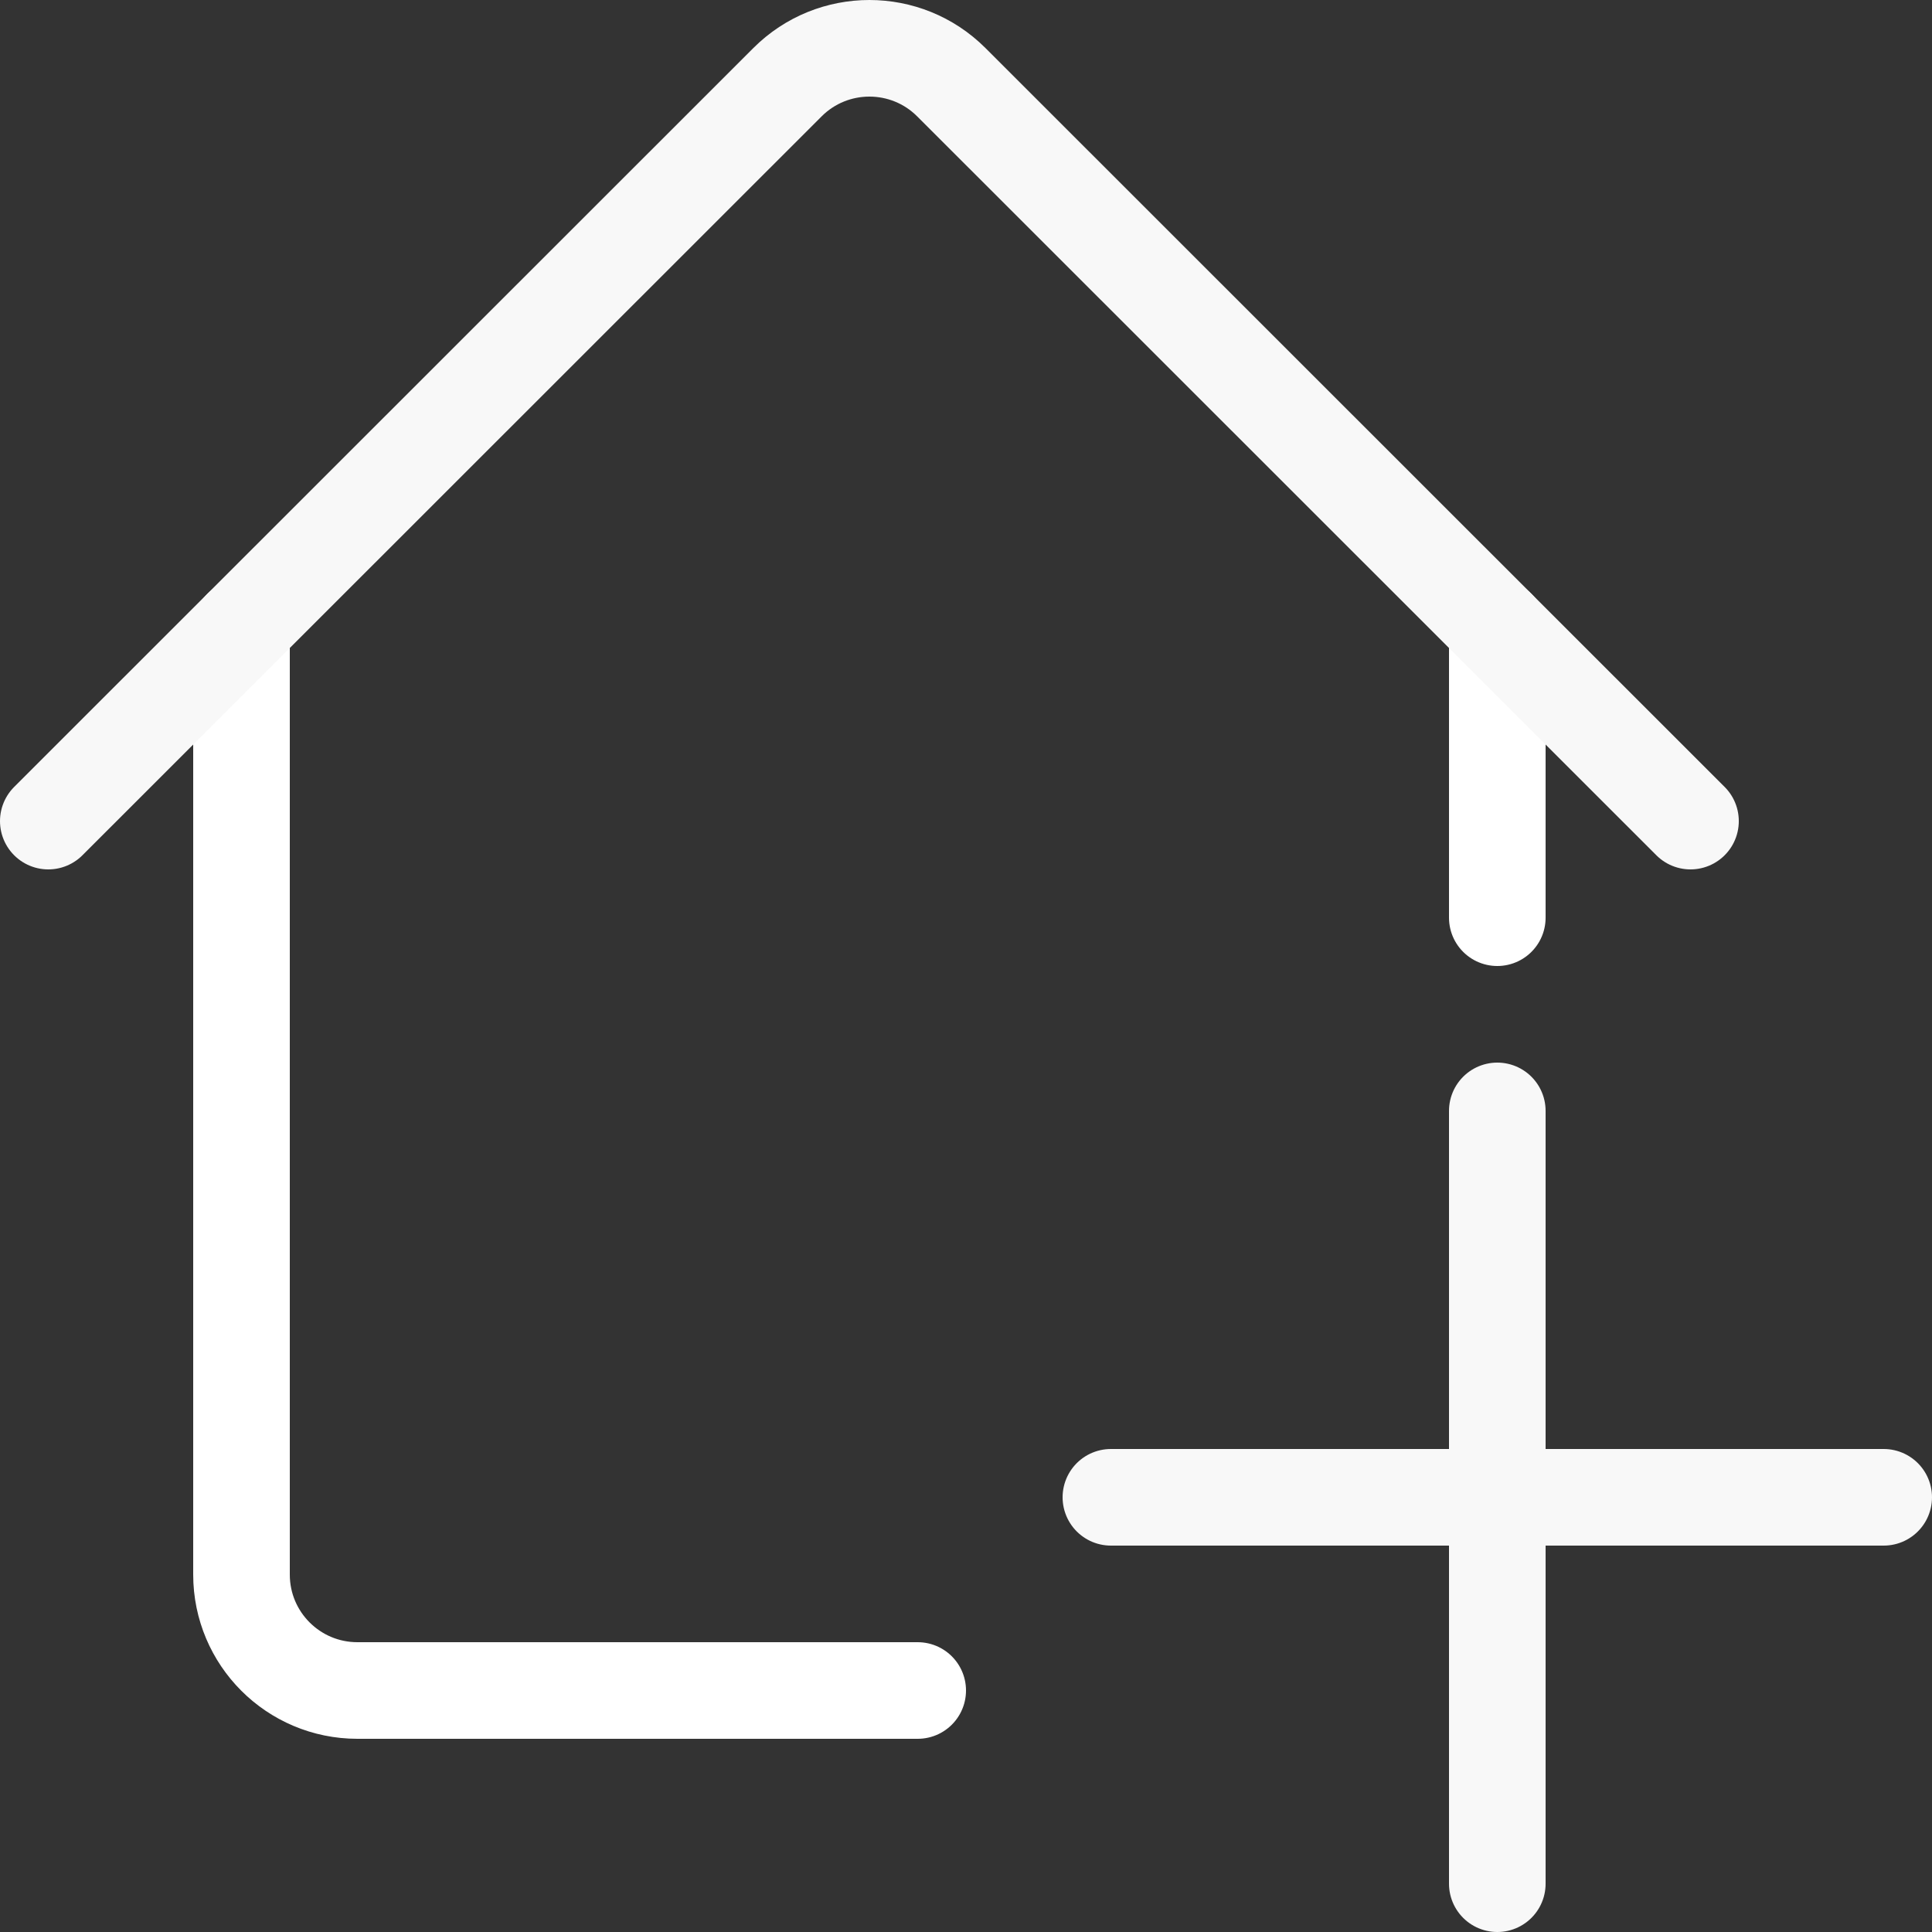
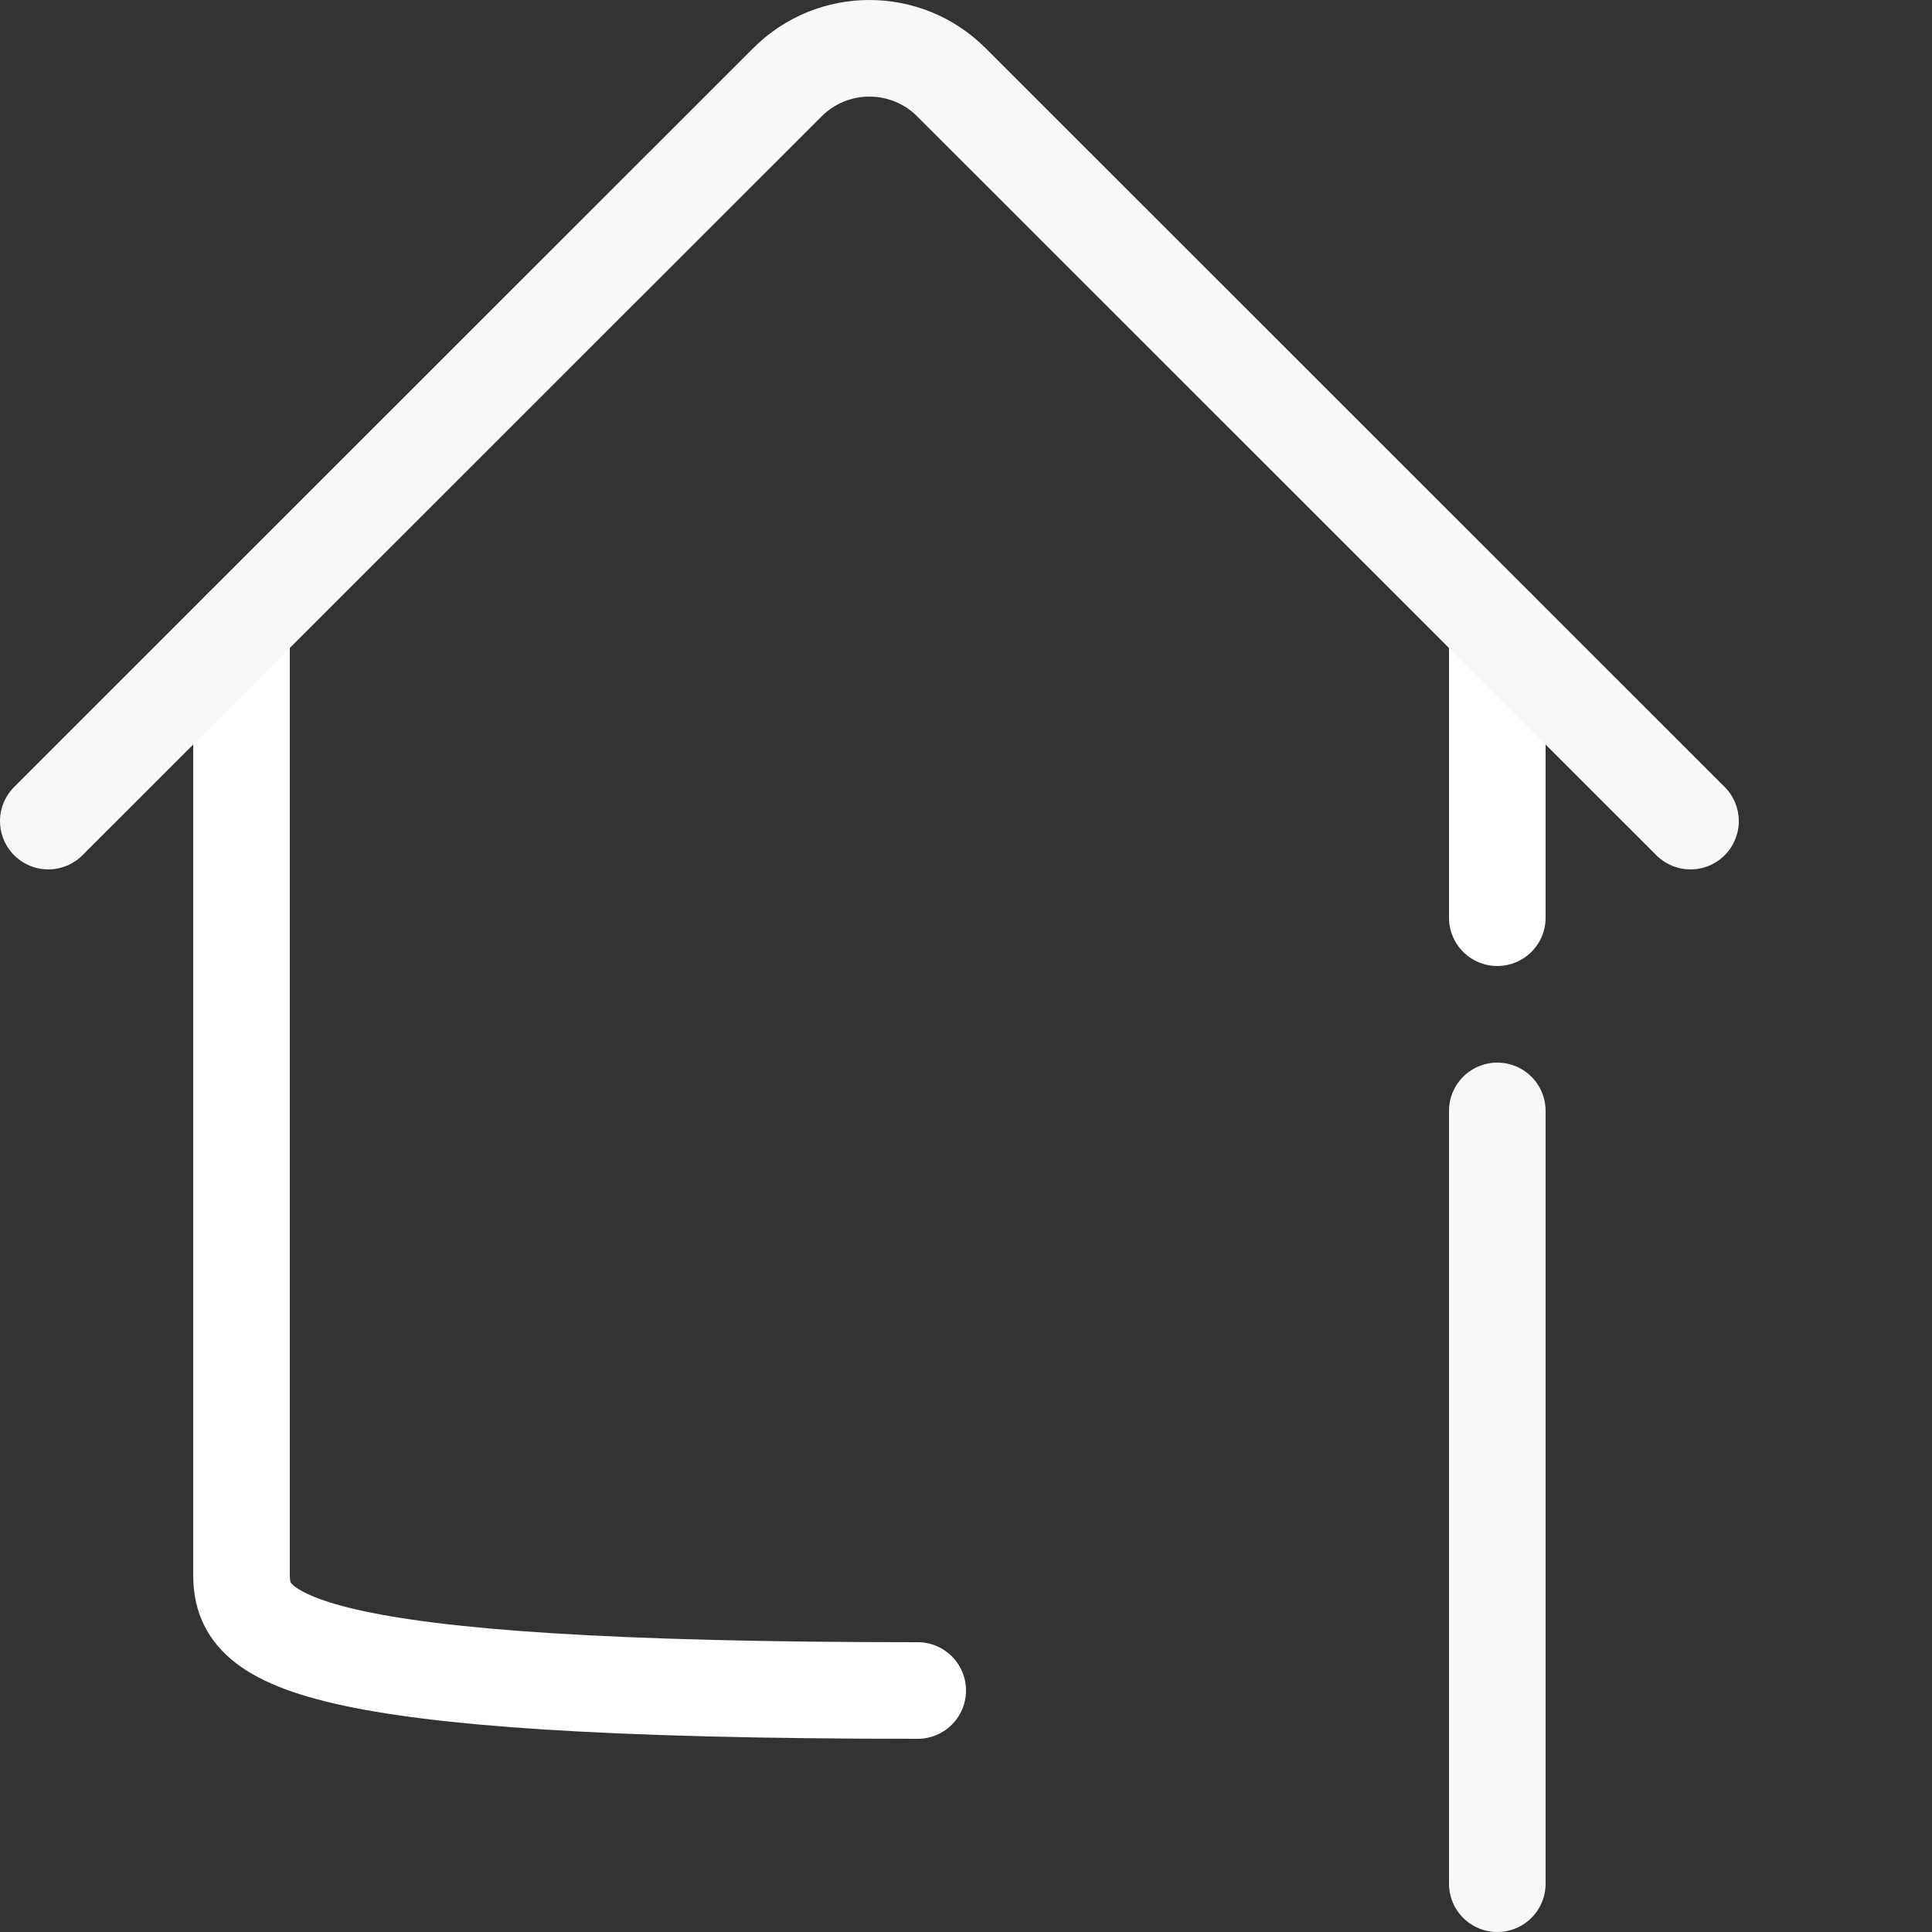
<svg xmlns="http://www.w3.org/2000/svg" width="20" height="20" viewBox="0 0 20 20" fill="none">
  <rect x="0" y="0" width="20" height="20" fill="#333333" stroke="none" />
-   <path d="M9.5 17.5H3.7C3.037 17.5 2.5 16.963 2.5 16.3V6.501" stroke="white" stroke-linecap="round" stroke-linejoin="round" />
+   <path d="M9.5 17.5C3.037 17.5 2.5 16.963 2.5 16.3V6.501" stroke="white" stroke-linecap="round" stroke-linejoin="round" />
  <path d="M15.5 6.501V9.5" stroke="white" stroke-linecap="round" stroke-linejoin="round" />
  <path d="M17.5 8.5L9.848 0.851C9.38 0.383 8.62 0.383 8.152 0.851L0.5 8.5" stroke="#F8F8F8" stroke-linecap="round" stroke-linejoin="round" />
  <path d="M15.5 11.5V19.5" stroke="#F8F8F8" stroke-linecap="round" stroke-linejoin="round" />
-   <path d="M11.5 15.5H19.5" stroke="#F8F8F8" stroke-linecap="round" stroke-linejoin="round" />
</svg>